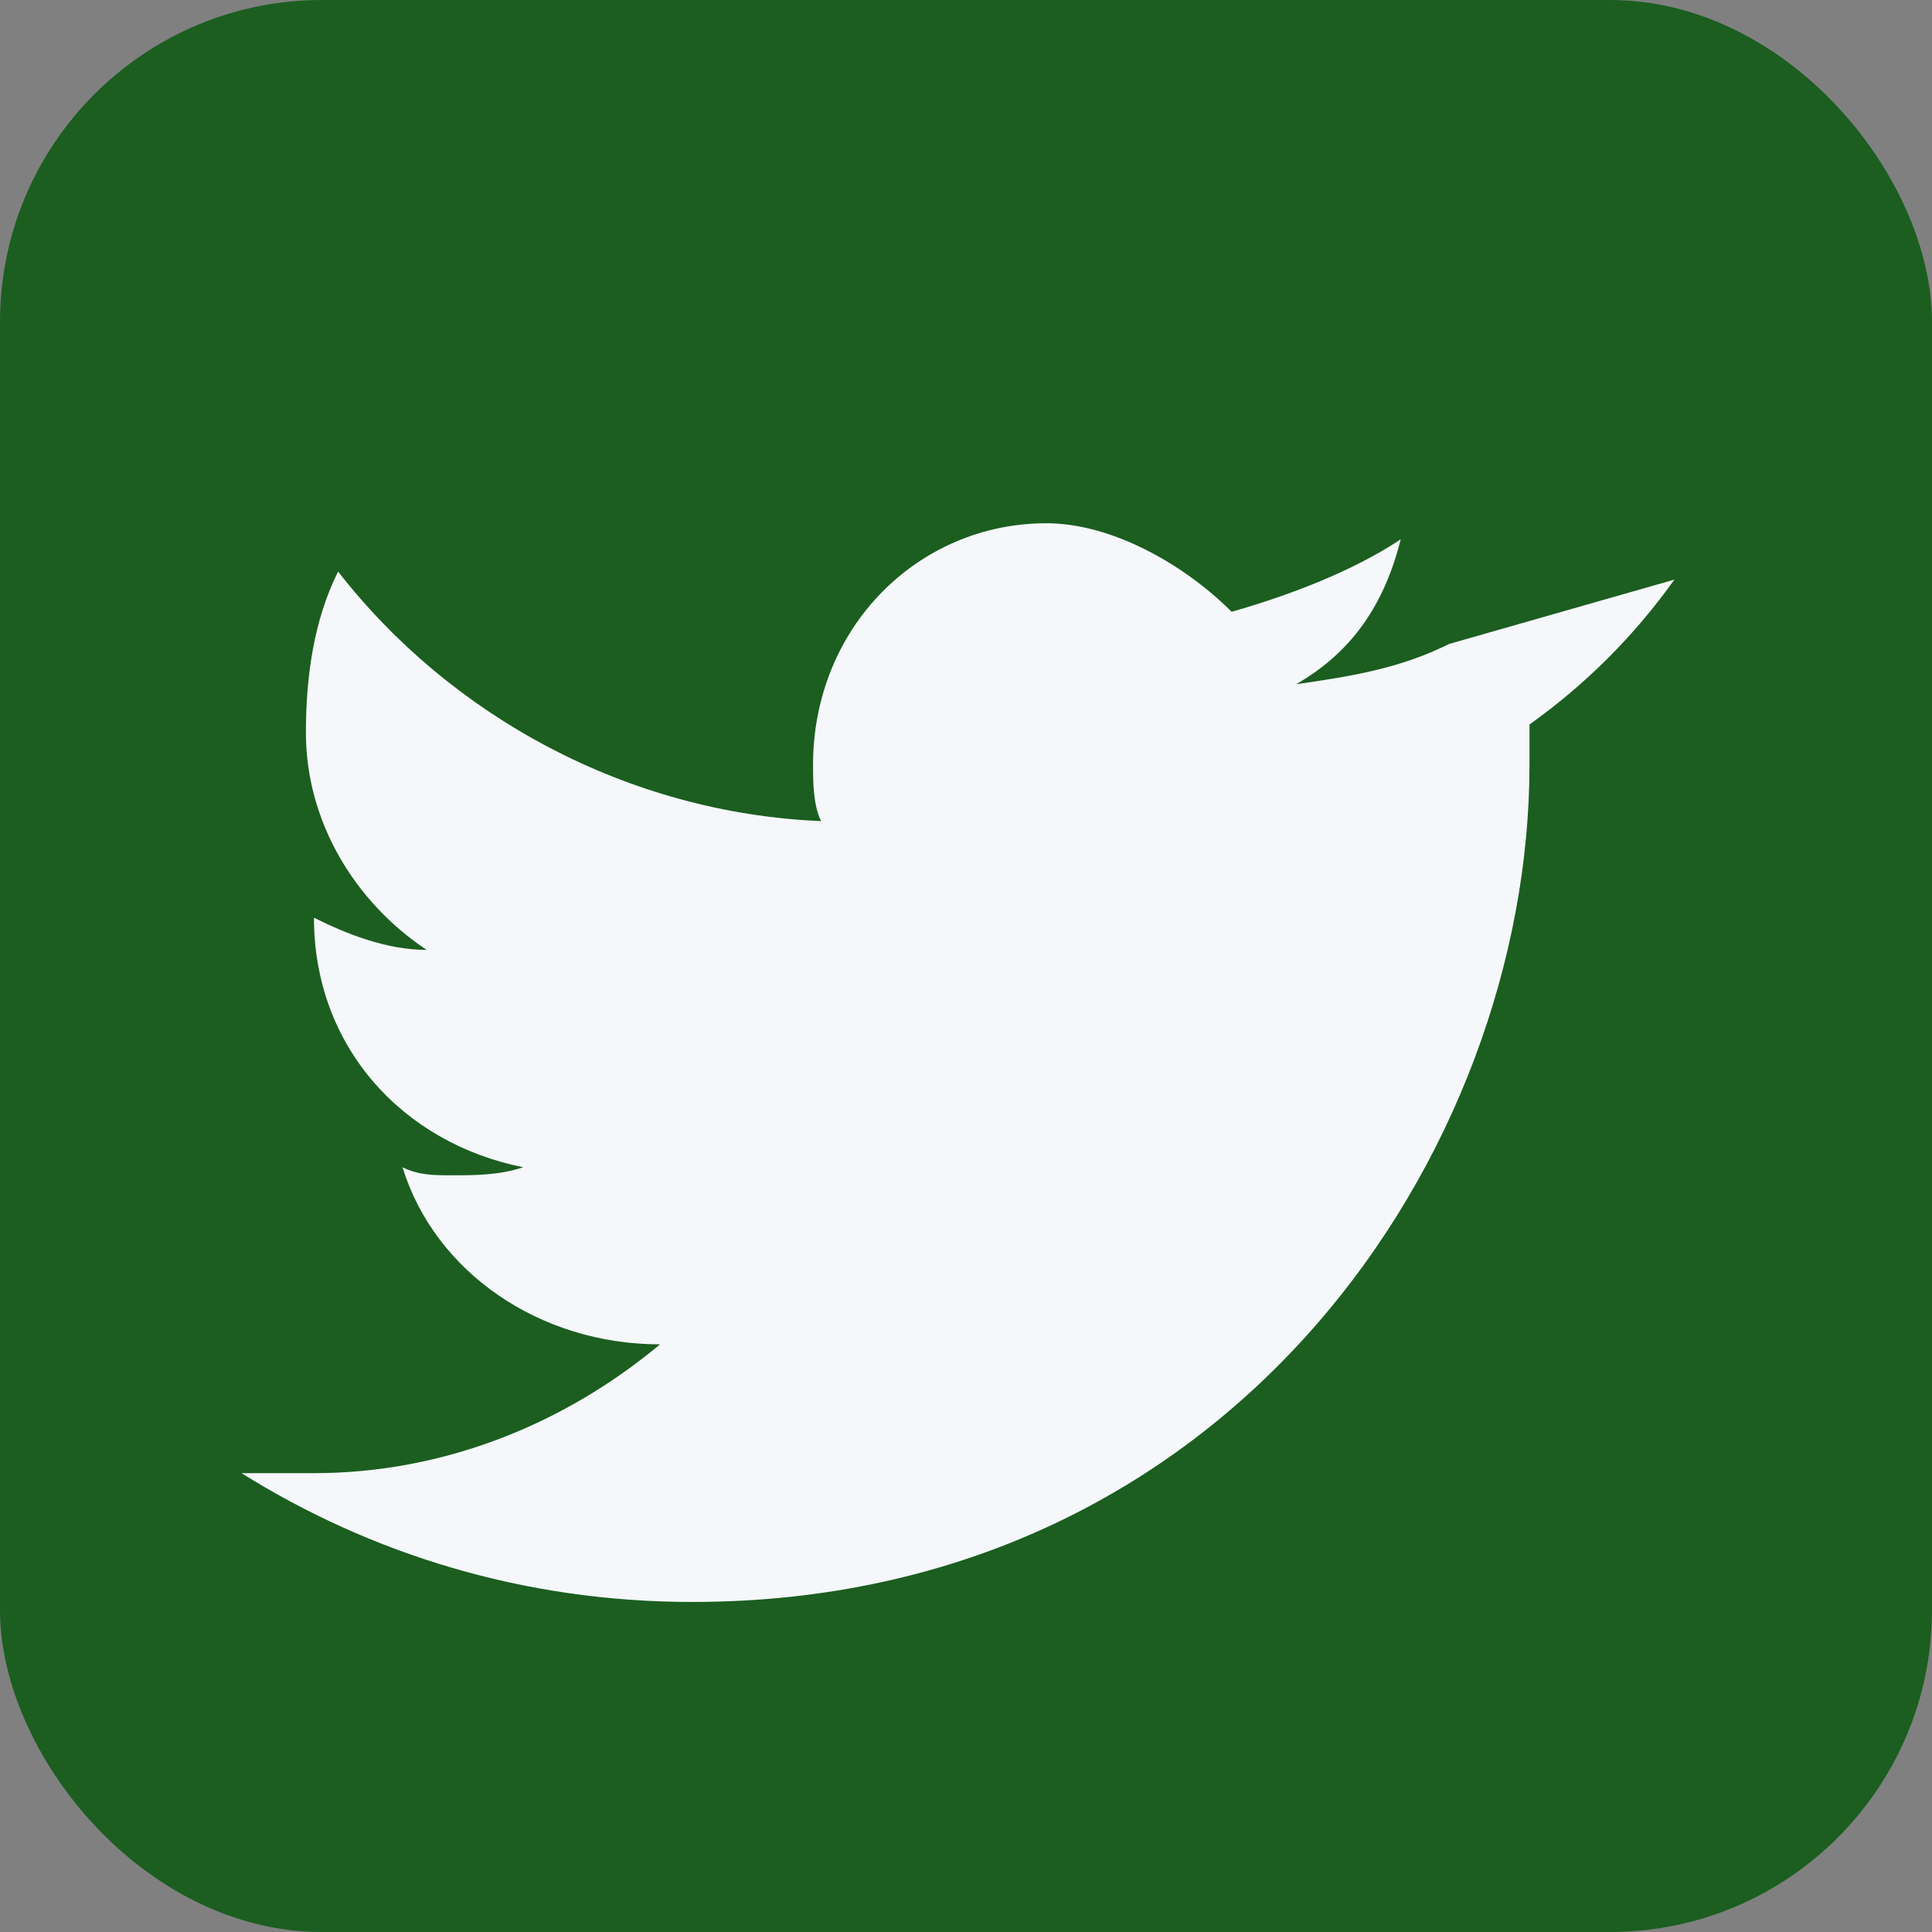
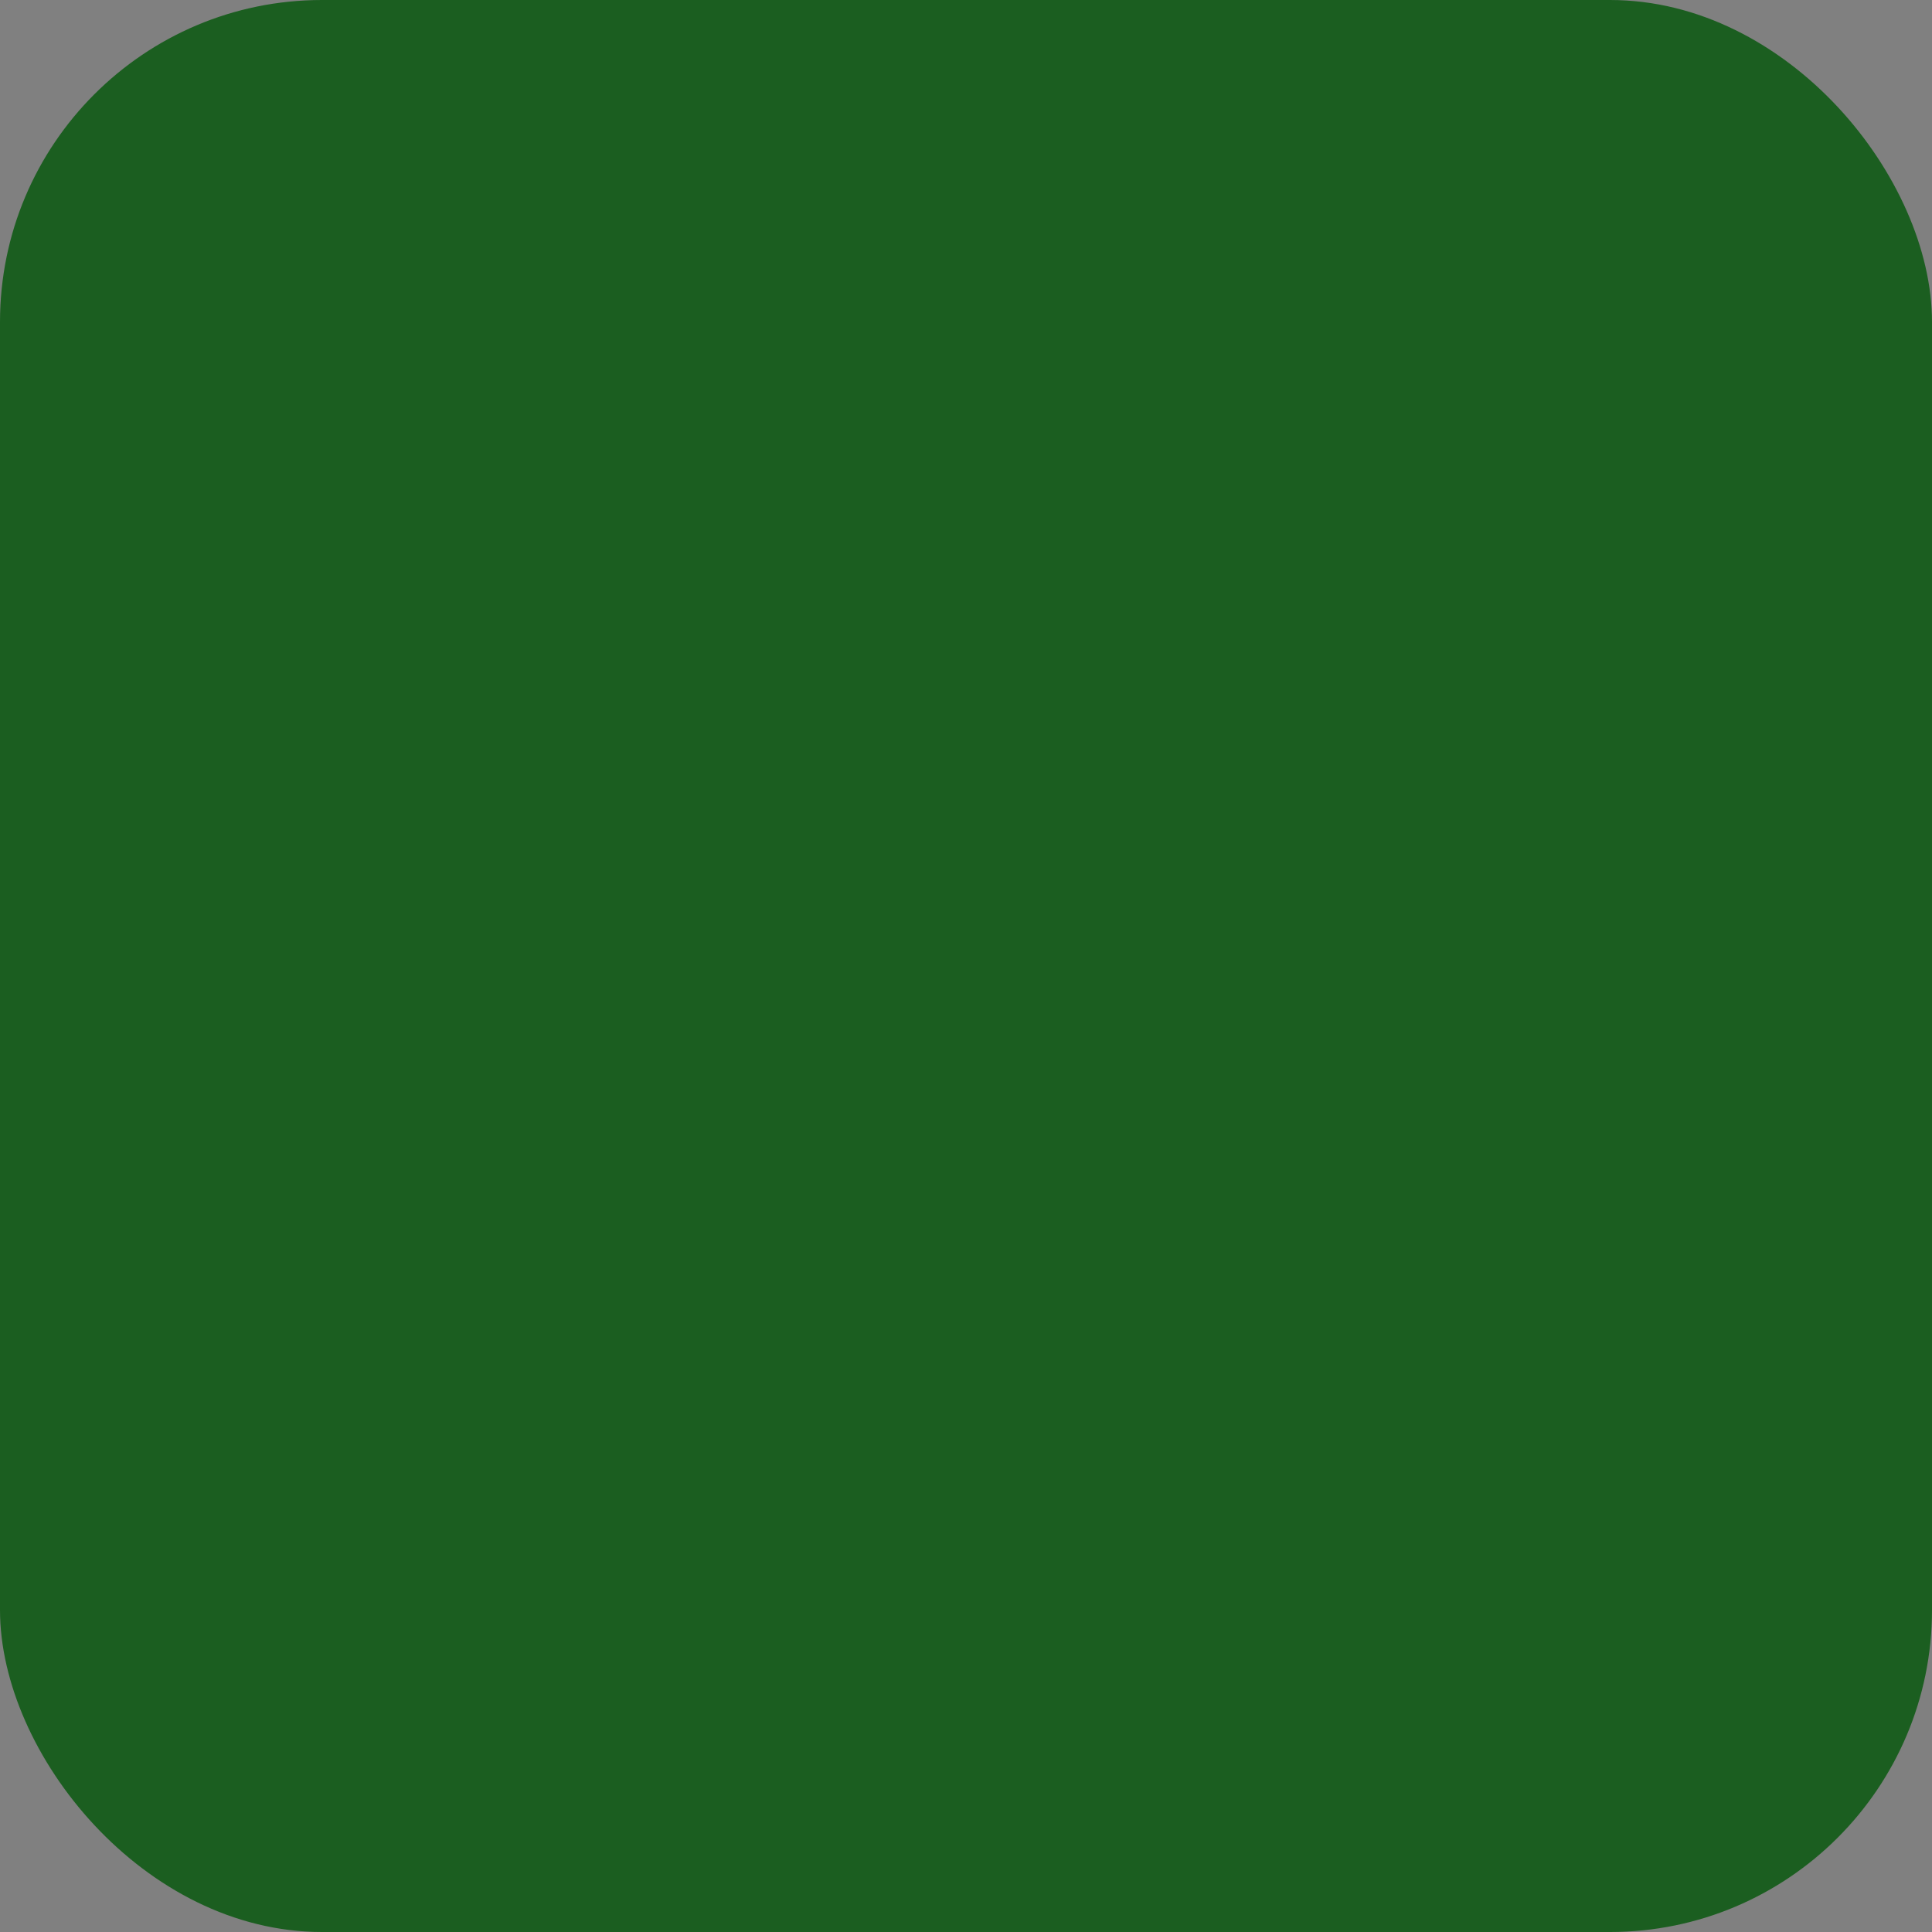
<svg xmlns="http://www.w3.org/2000/svg" width="24" height="24" viewBox="0 0 24 24">
  <rect x="0" y="0" width="24" height="24" fill="#808080" stroke="none" />
  <rect width="24" height="24" rx="4" fill="#1B5E20" />
-   <path d="M18 8c-.6.3-1.2.4-1.9.5.7-.4 1.1-1 1.3-1.8-.6.4-1.4.7-2.1.9C14.7 7 13.8 6.5 13 6.5c-1.6 0-2.9 1.3-2.9 3 0 .2 0 .5.1.7-2.4-.1-4.6-1.3-6-3.1-.3.6-.4 1.3-.4 2 0 1.1.6 2.1 1.5 2.7-.5 0-1-.2-1.4-.4 0 1.6 1.1 2.8 2.6 3.1-.3.1-.6.1-.9.1-.2 0-.4 0-.6-.1.4 1.3 1.7 2.2 3.2 2.2-1.2 1-2.7 1.6-4.3 1.6H3c1.6 1 3.5 1.6 5.6 1.6 6.7 0 10.4-5.6 10.4-10.4v-.5c.7-.5 1.3-1.1 1.8-1.8z" fill="#F5F7FA" />
</svg>